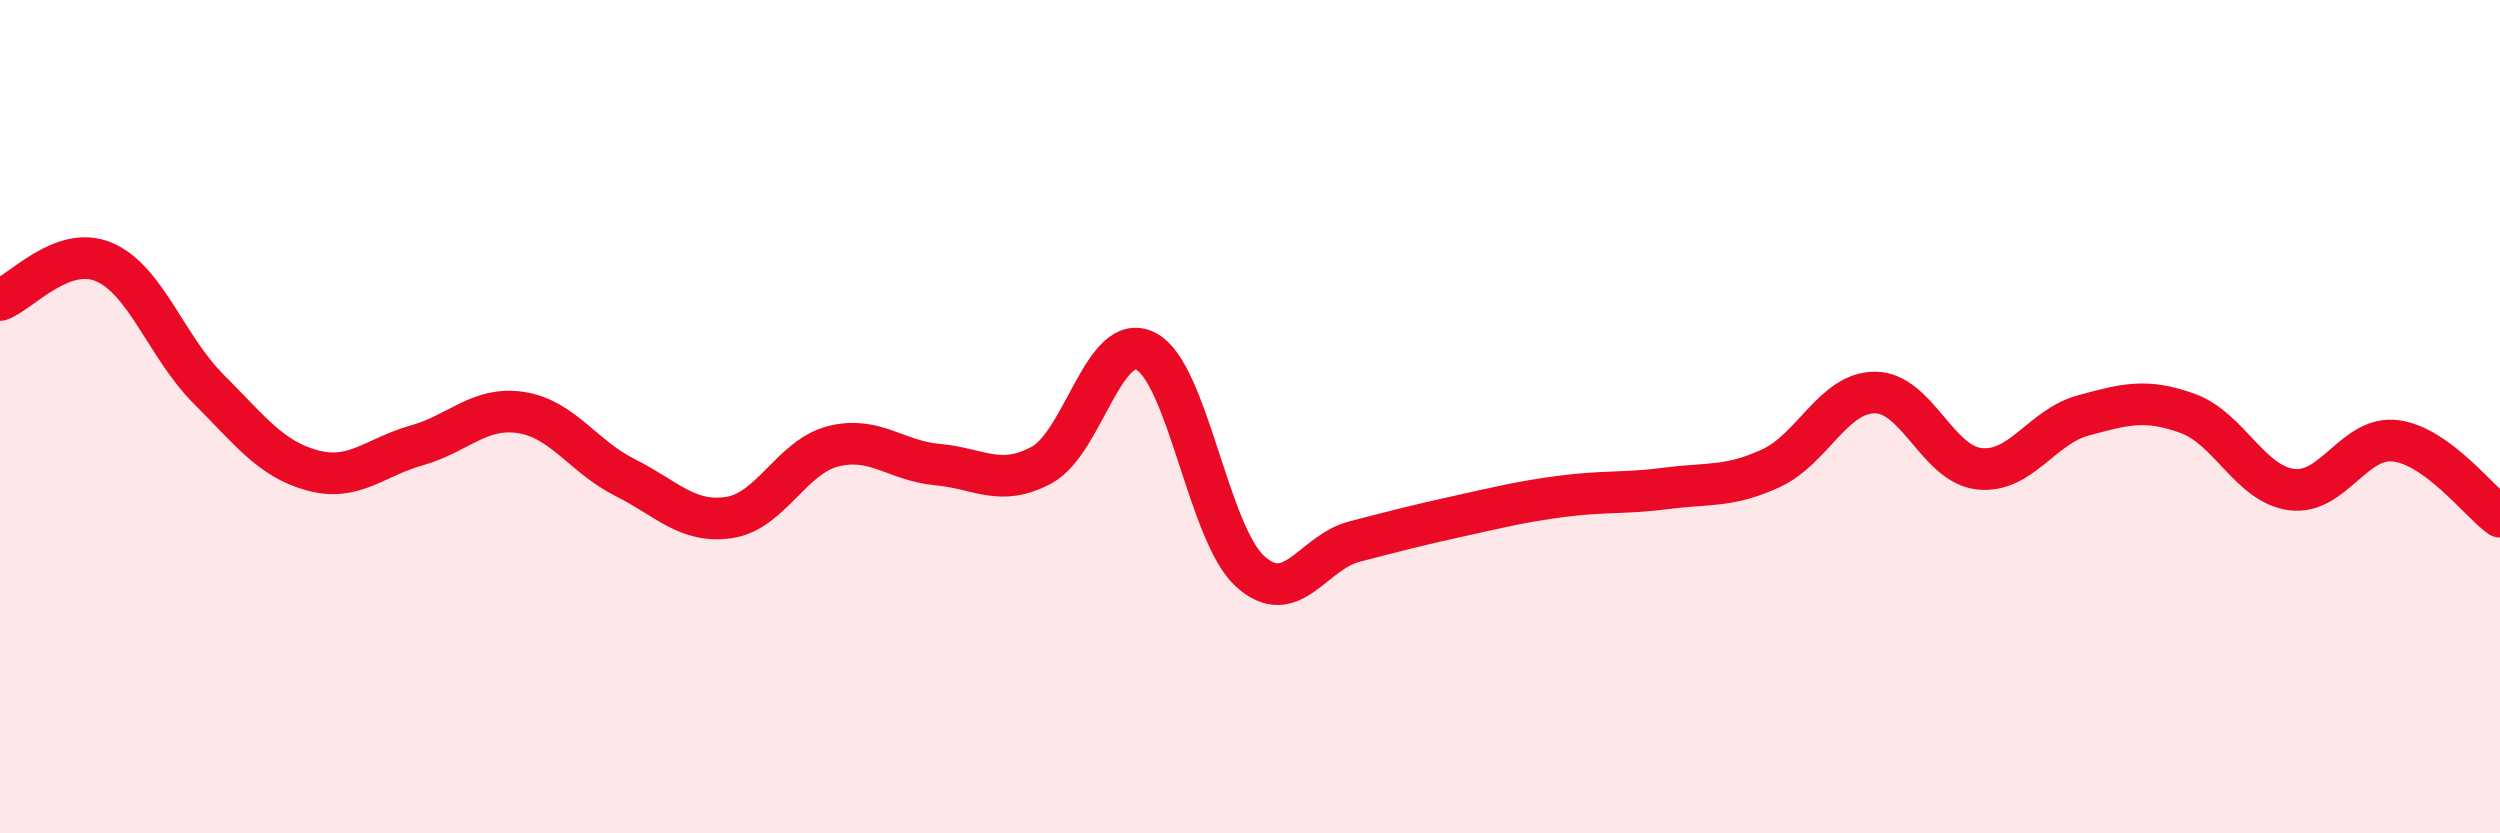
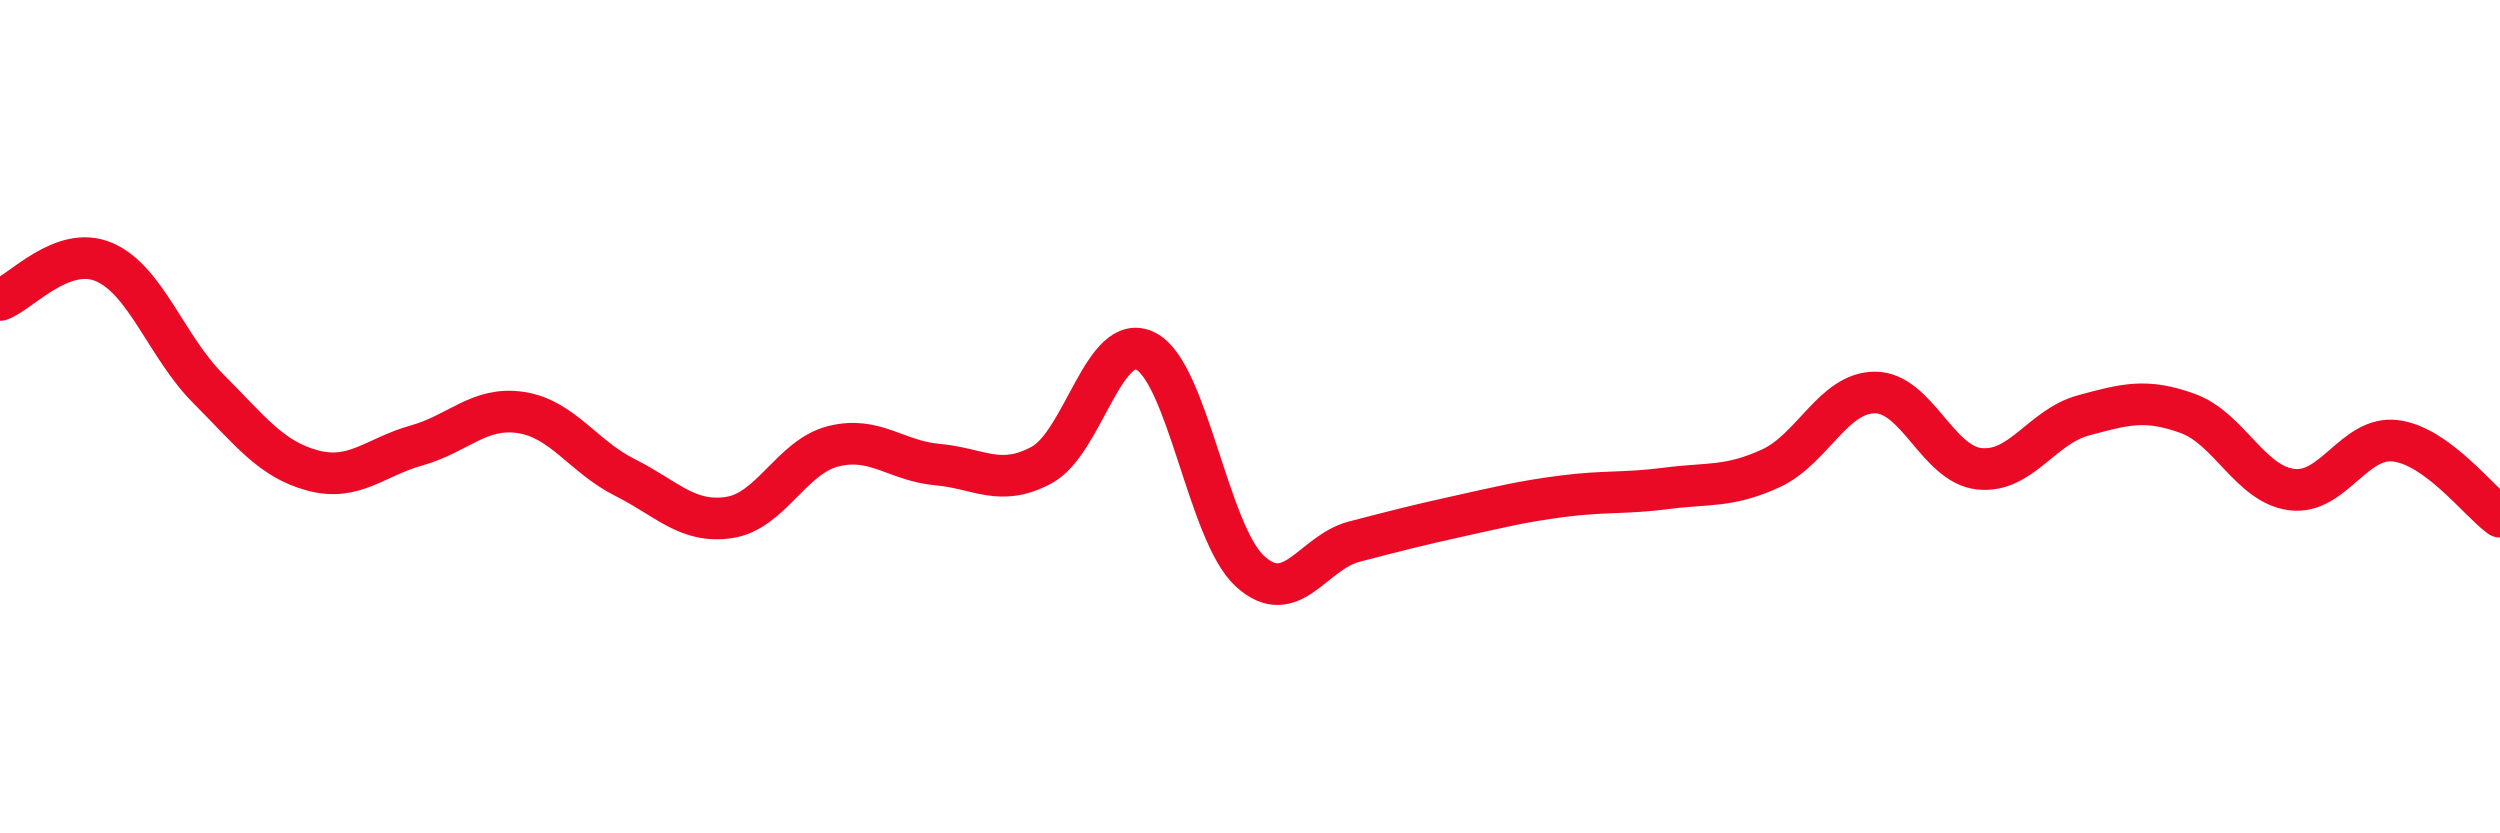
<svg xmlns="http://www.w3.org/2000/svg" width="60" height="20" viewBox="0 0 60 20">
-   <path d="M 0,7.2 C 0.5,7.02 1.5,5.86 2.5,6.29 C 3.5,6.72 4,8.33 5,9.33 C 6,10.33 6.5,11.02 7.5,11.29 C 8.5,11.56 9,10.97 10,10.69 C 11,10.41 11.5,9.75 12.5,9.9 C 13.5,10.05 14,10.96 15,11.46 C 16,11.96 16.5,12.57 17.5,12.42 C 18.5,12.27 19,10.96 20,10.71 C 21,10.46 21.5,11.06 22.5,11.15 C 23.5,11.24 24,11.7 25,11.16 C 26,10.62 26.5,7.92 27.5,8.43 C 28.5,8.94 29,12.8 30,13.71 C 31,14.62 31.5,13.26 32.5,13 C 33.5,12.74 34,12.61 35,12.39 C 36,12.17 36.5,12.04 37.5,11.91 C 38.5,11.78 39,11.85 40,11.72 C 41,11.59 41.5,11.7 42.5,11.24 C 43.5,10.78 44,9.42 45,9.42 C 46,9.42 46.5,11.14 47.5,11.25 C 48.5,11.36 49,10.24 50,9.97 C 51,9.7 51.5,9.56 52.5,9.92 C 53.5,10.28 54,11.62 55,11.75 C 56,11.88 56.5,10.45 57.5,10.58 C 58.5,10.71 59.5,12.04 60,12.4L60 20L0 20Z" fill="#EB0A25" opacity="0.1" stroke-linecap="round" stroke-linejoin="round" />
  <path d="M 0,7.2 C 0.5,7.02 1.5,5.86 2.5,6.29 C 3.5,6.72 4,8.33 5,9.33 C 6,10.33 6.5,11.02 7.5,11.29 C 8.5,11.56 9,10.97 10,10.69 C 11,10.41 11.5,9.75 12.5,9.9 C 13.5,10.05 14,10.96 15,11.46 C 16,11.96 16.5,12.57 17.5,12.42 C 18.5,12.27 19,10.96 20,10.71 C 21,10.46 21.5,11.06 22.5,11.15 C 23.5,11.24 24,11.7 25,11.16 C 26,10.62 26.5,7.92 27.5,8.43 C 28.5,8.94 29,12.8 30,13.71 C 31,14.62 31.5,13.26 32.5,13 C 33.5,12.74 34,12.61 35,12.39 C 36,12.17 36.5,12.04 37.5,11.91 C 38.5,11.78 39,11.85 40,11.72 C 41,11.59 41.5,11.7 42.5,11.24 C 43.5,10.78 44,9.42 45,9.42 C 46,9.42 46.5,11.14 47.5,11.25 C 48.5,11.36 49,10.24 50,9.97 C 51,9.7 51.5,9.56 52.5,9.92 C 53.5,10.28 54,11.62 55,11.75 C 56,11.88 56.5,10.45 57.5,10.58 C 58.5,10.71 59.5,12.04 60,12.4" stroke="#EB0A25" stroke-width="1" fill="none" stroke-linecap="round" stroke-linejoin="round" />
</svg>